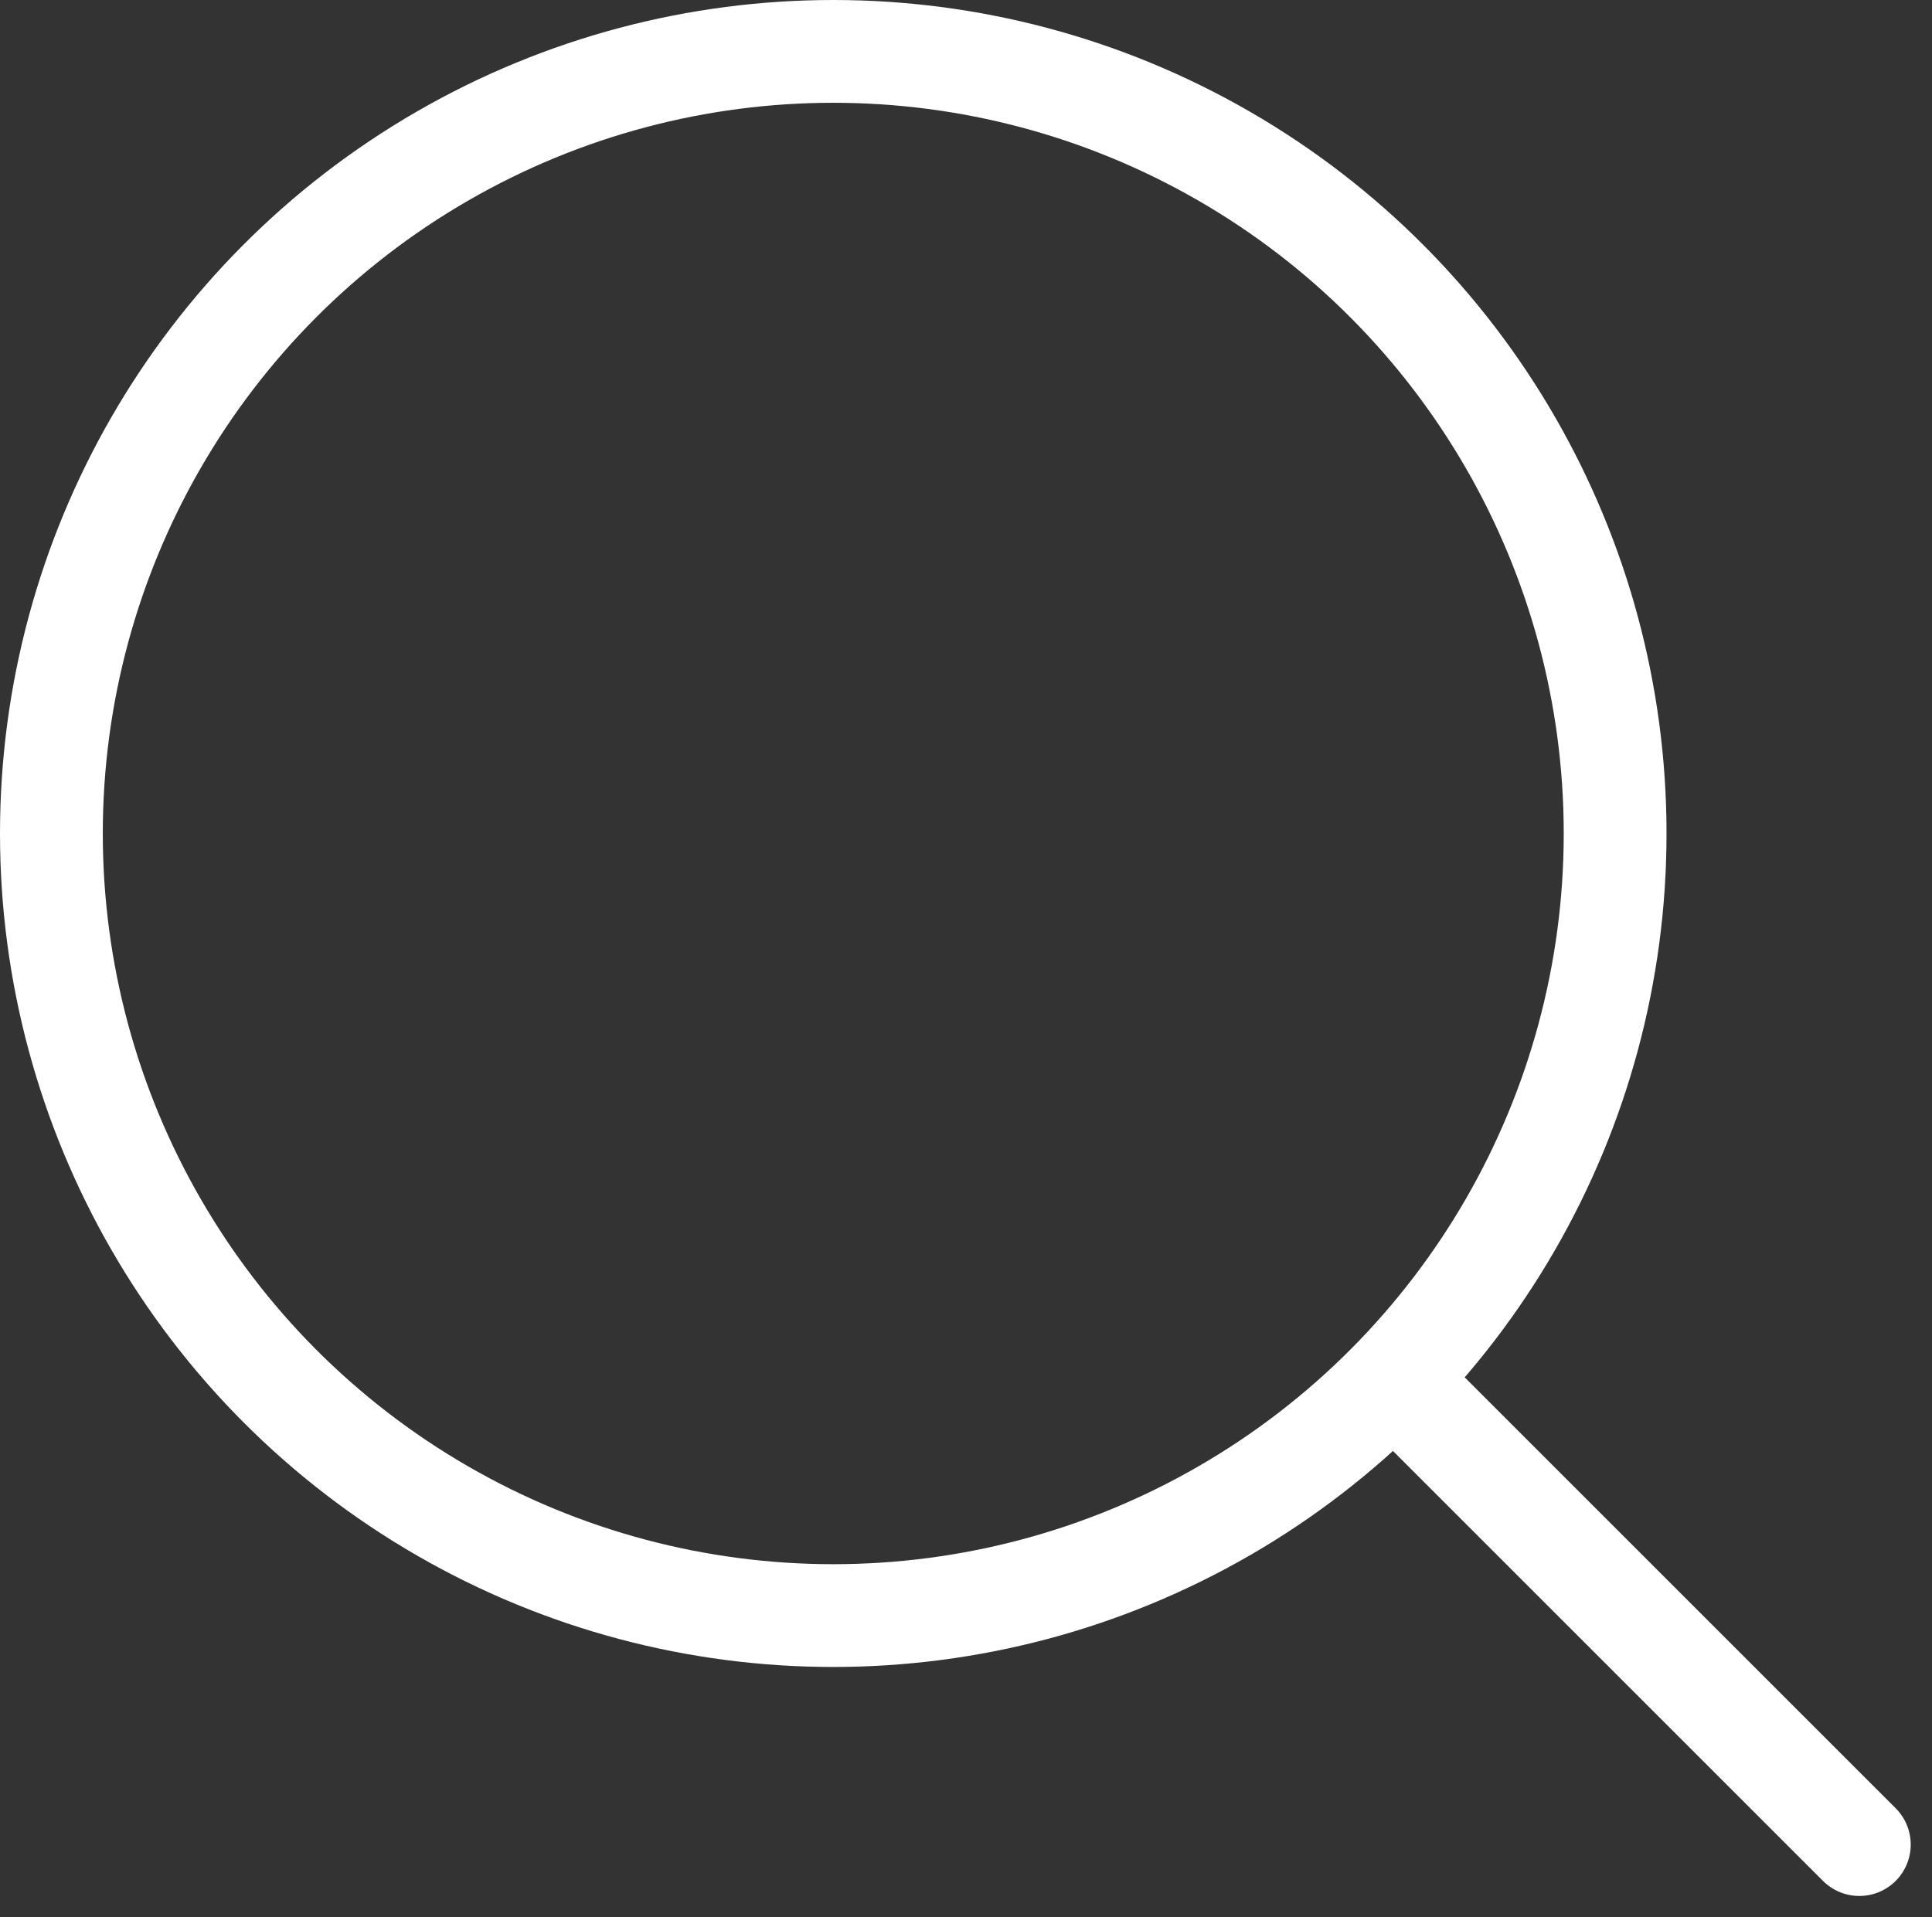
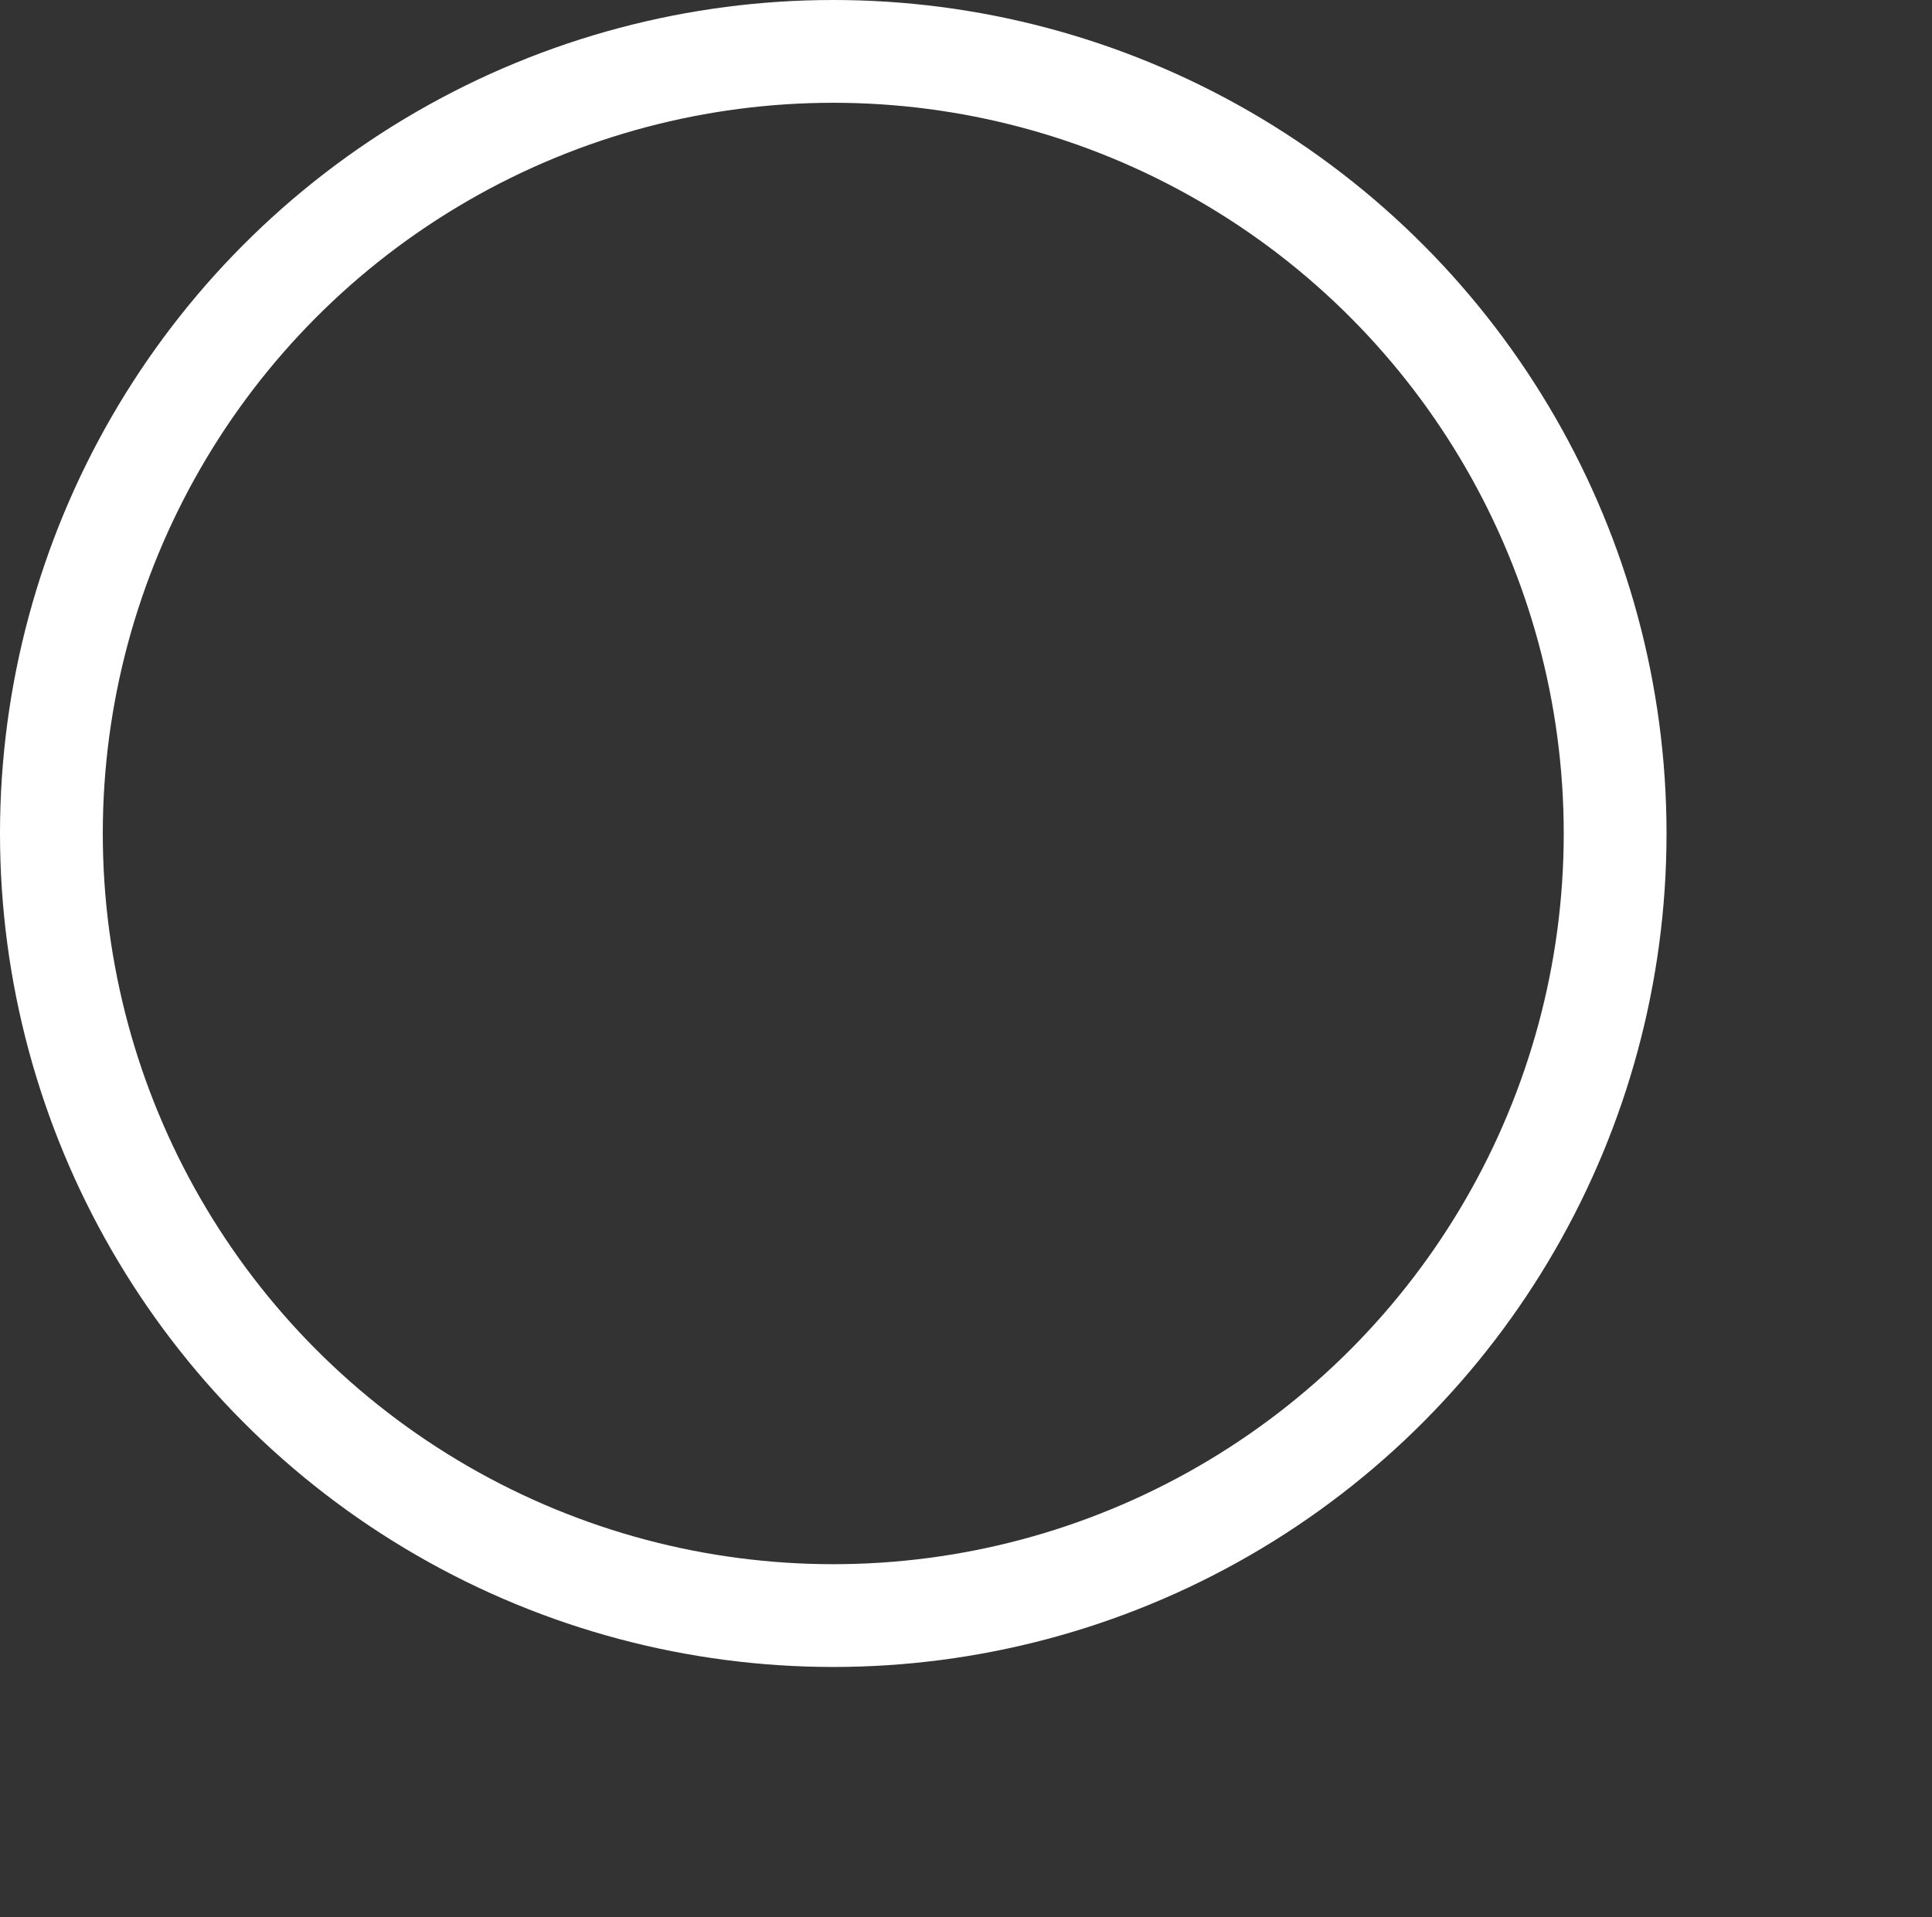
<svg xmlns="http://www.w3.org/2000/svg" width="37.589" height="37.309" viewBox="0 0 37.589 37.309">
  <rect x="0" y="0" width="37.589" height="37.309" fill="#333333" stroke="none" />
  <g id="search" transform="translate(0.763 0.589)">
    <ellipse id="Ellipse_9" data-name="Ellipse 9" cx="15.212" cy="15.219" rx="15.212" ry="15.219" transform="translate(0.237 0.411)" fill="none" stroke="#fff" stroke-linecap="round" stroke-linejoin="round" stroke-width="2" />
-     <line id="Linie_12" data-name="Linie 12" x1="9.008" y1="9.008" transform="translate(26.404 26.297)" fill="none" stroke="#fff" stroke-linecap="round" stroke-linejoin="round" stroke-width="2" />
  </g>
</svg>